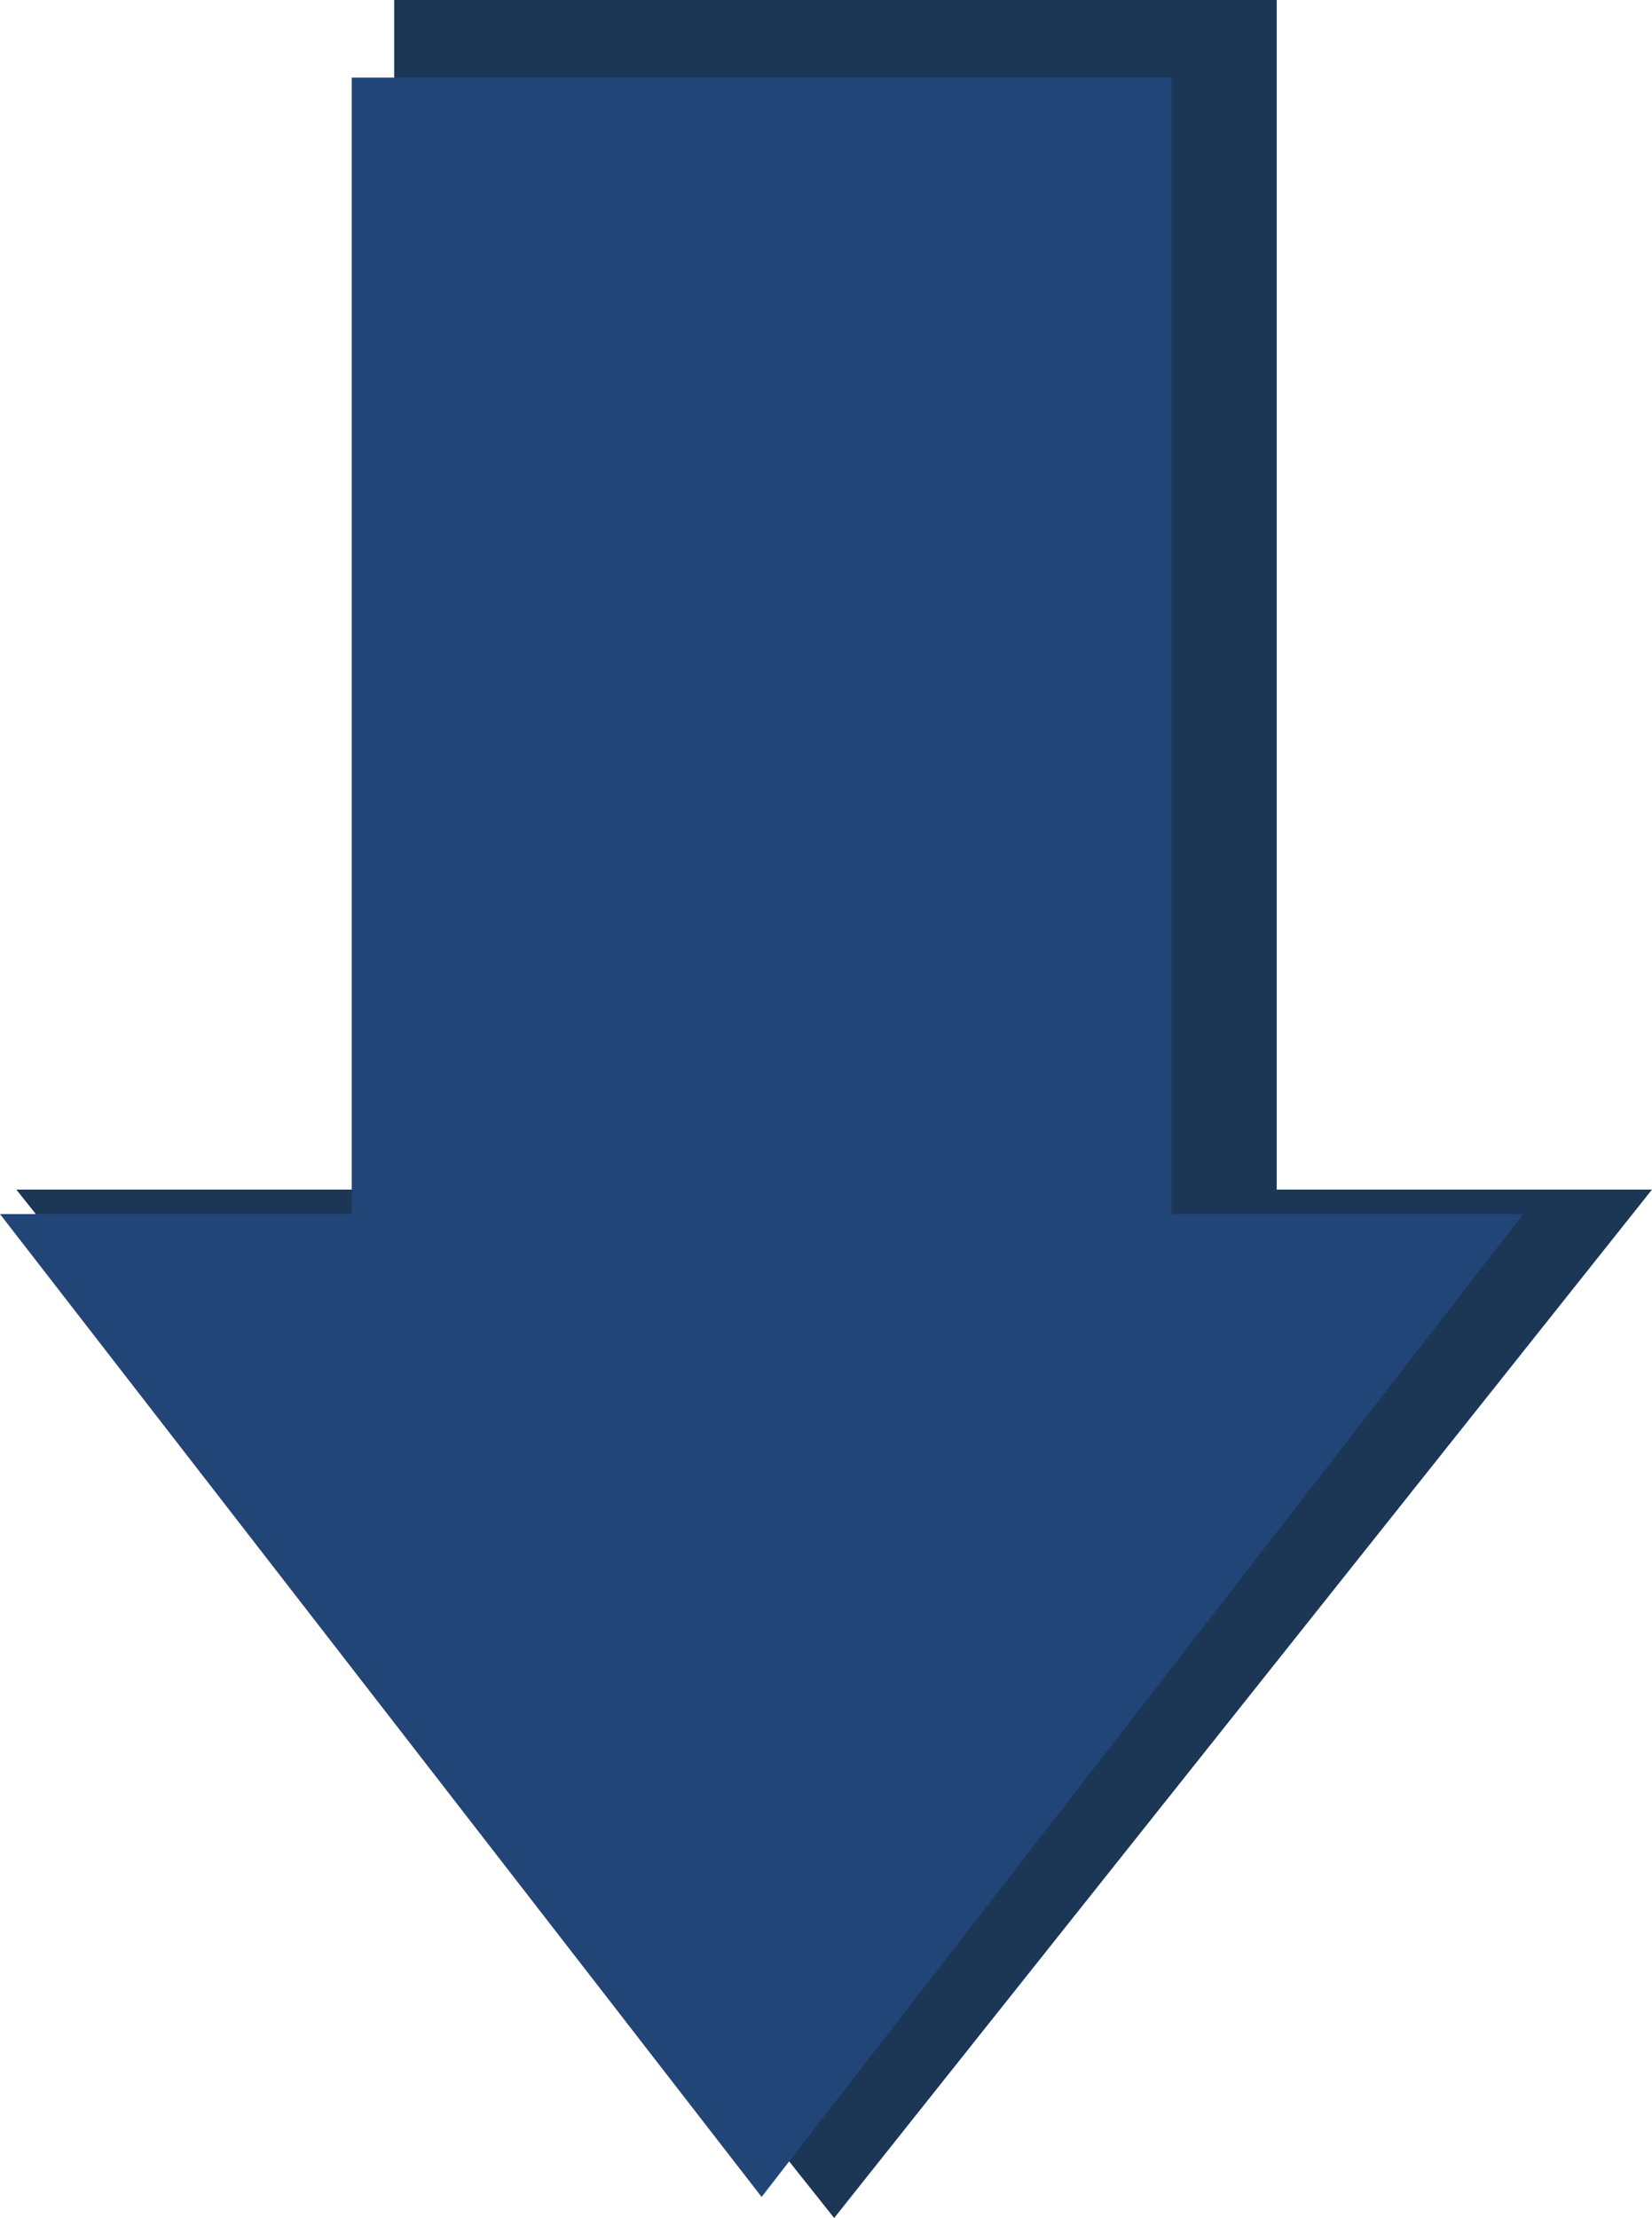
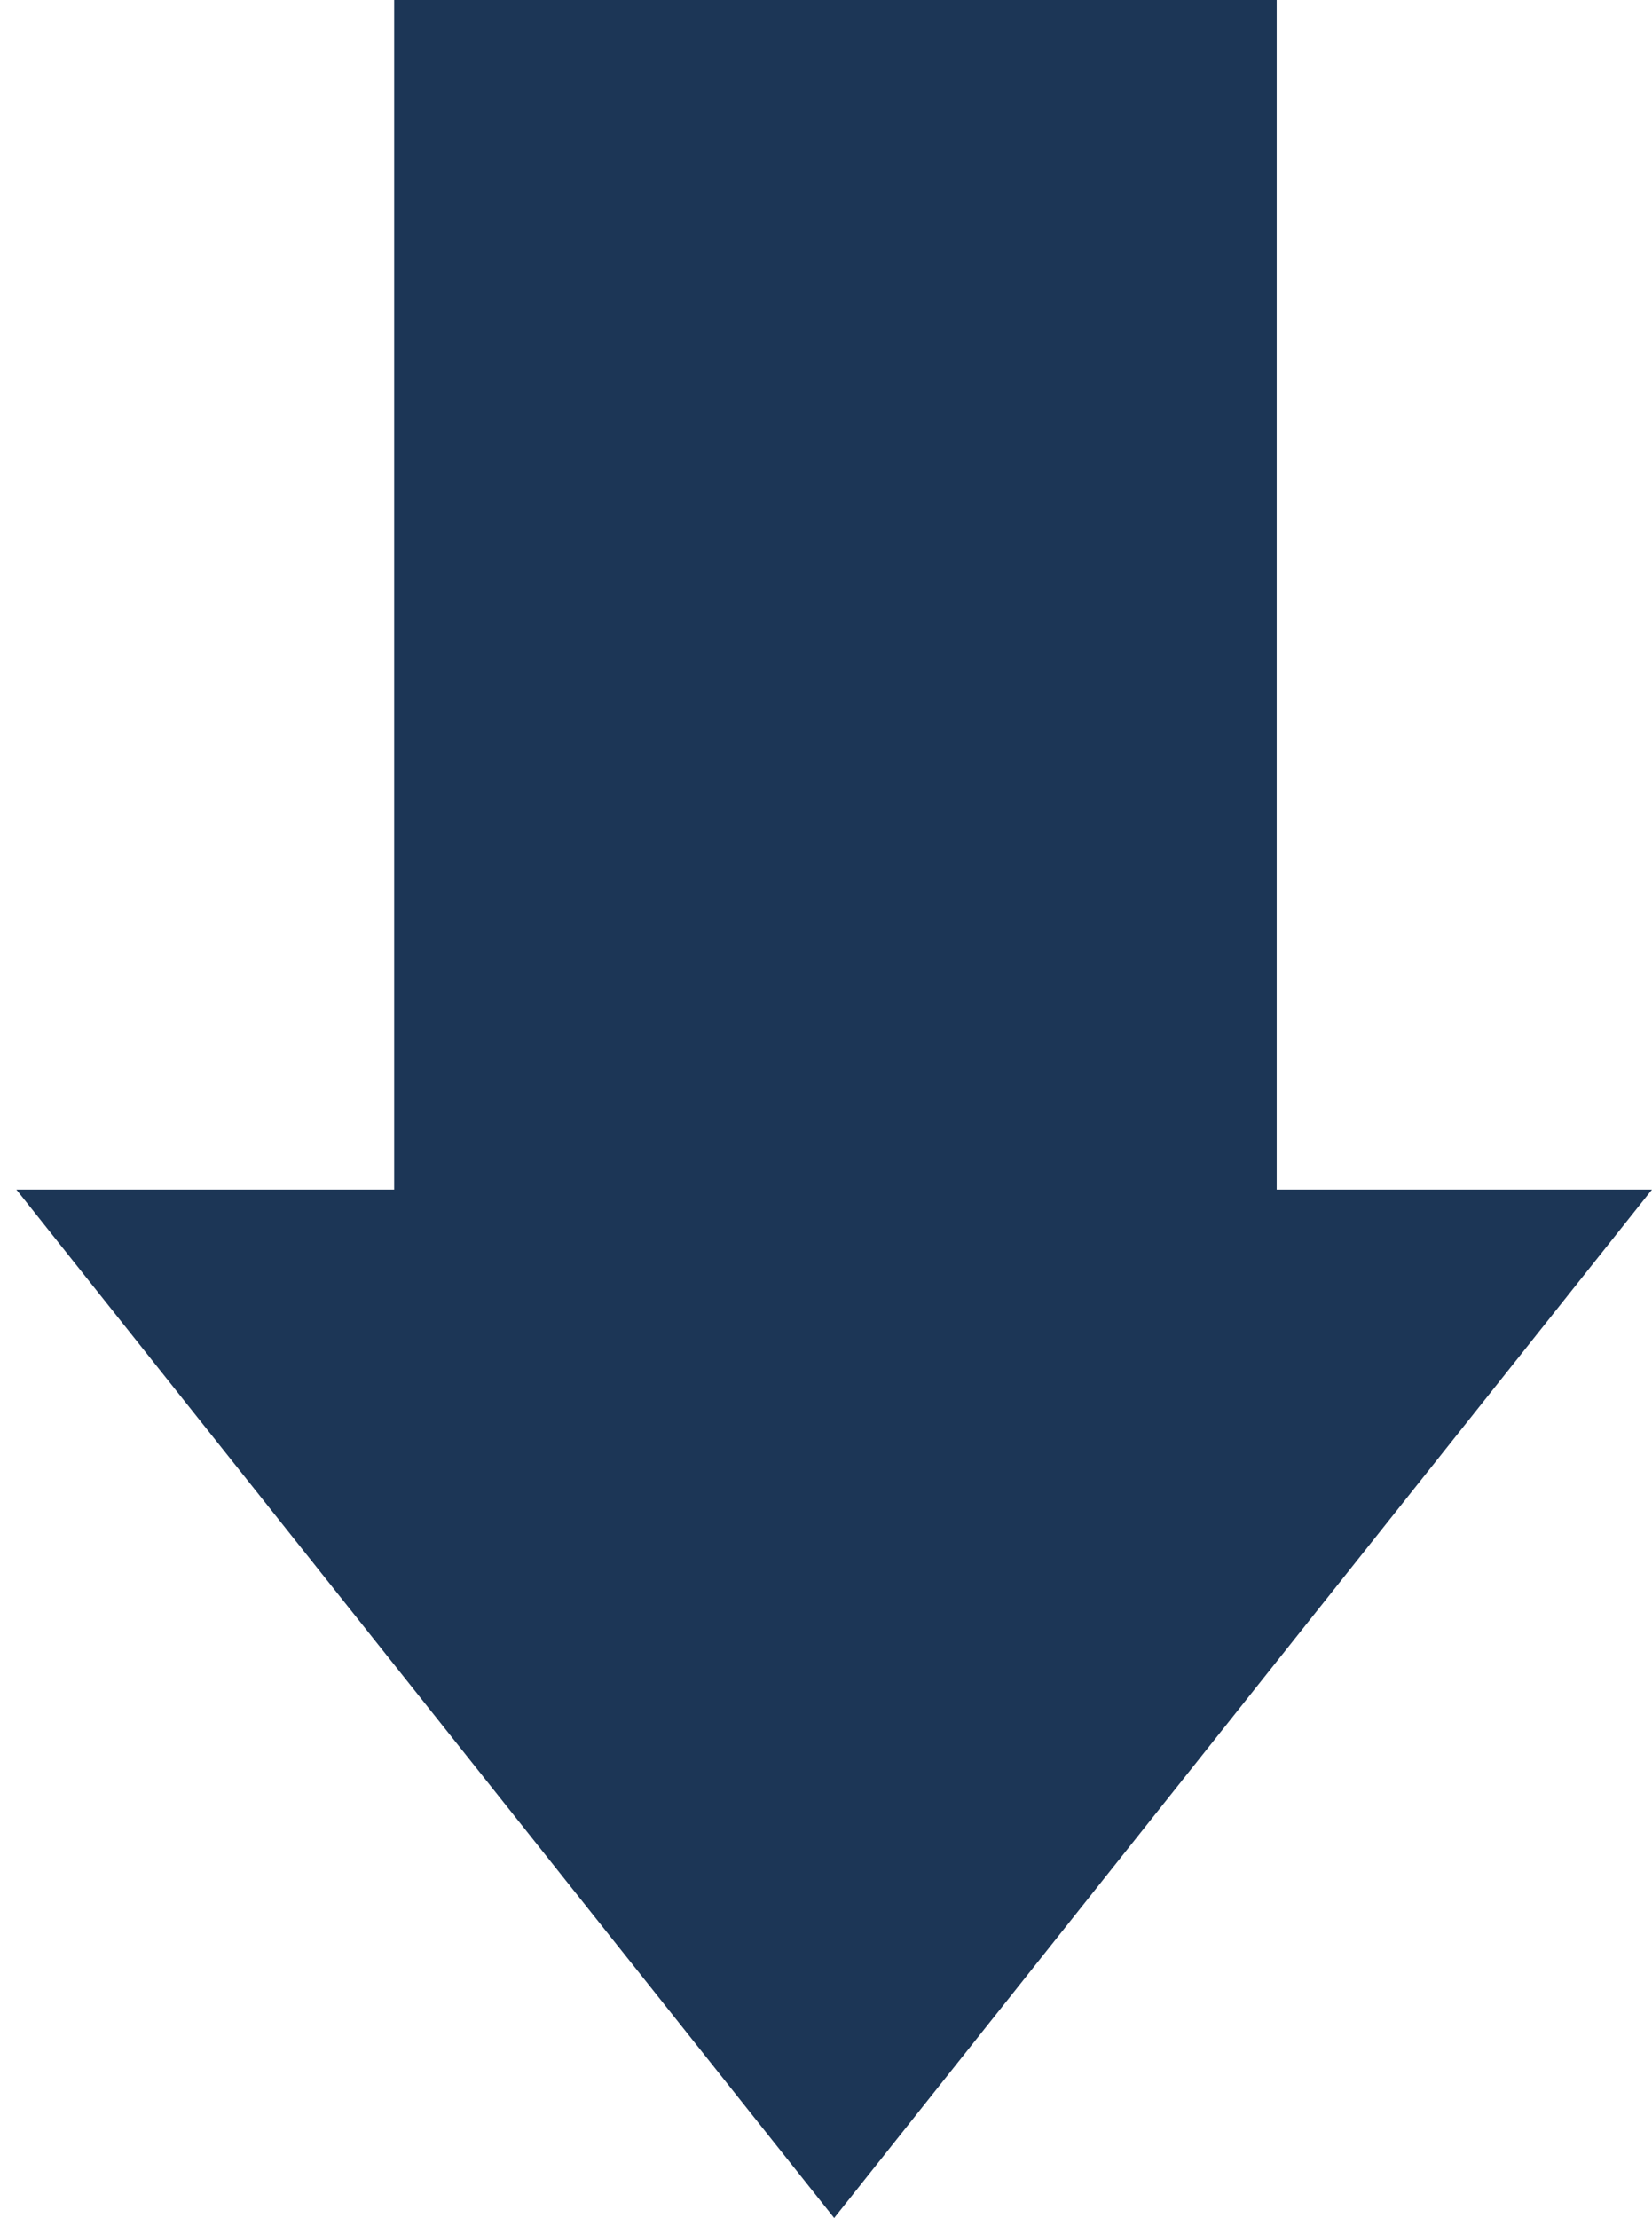
<svg xmlns="http://www.w3.org/2000/svg" id="Ebene_2" viewBox="0 0 52.6 70.61">
  <defs>
    <style>.cls-1{fill:#224577;}.cls-2{fill:#1c3656;}</style>
  </defs>
  <g id="Cloud">
    <g id="Pfeile">
      <g>
        <polygon class="cls-2" points="40.65 37.87 40.65 0 12.55 0 12.55 37.87 .52 37.87 26.56 70.61 52.6 37.87 40.65 37.87" />
-         <polygon class="cls-1" points="37.3 38.65 37.3 2.47 11.2 2.47 11.2 38.65 0 38.65 24.25 69.94 48.5 38.65 37.3 38.65" />
      </g>
    </g>
  </g>
</svg>